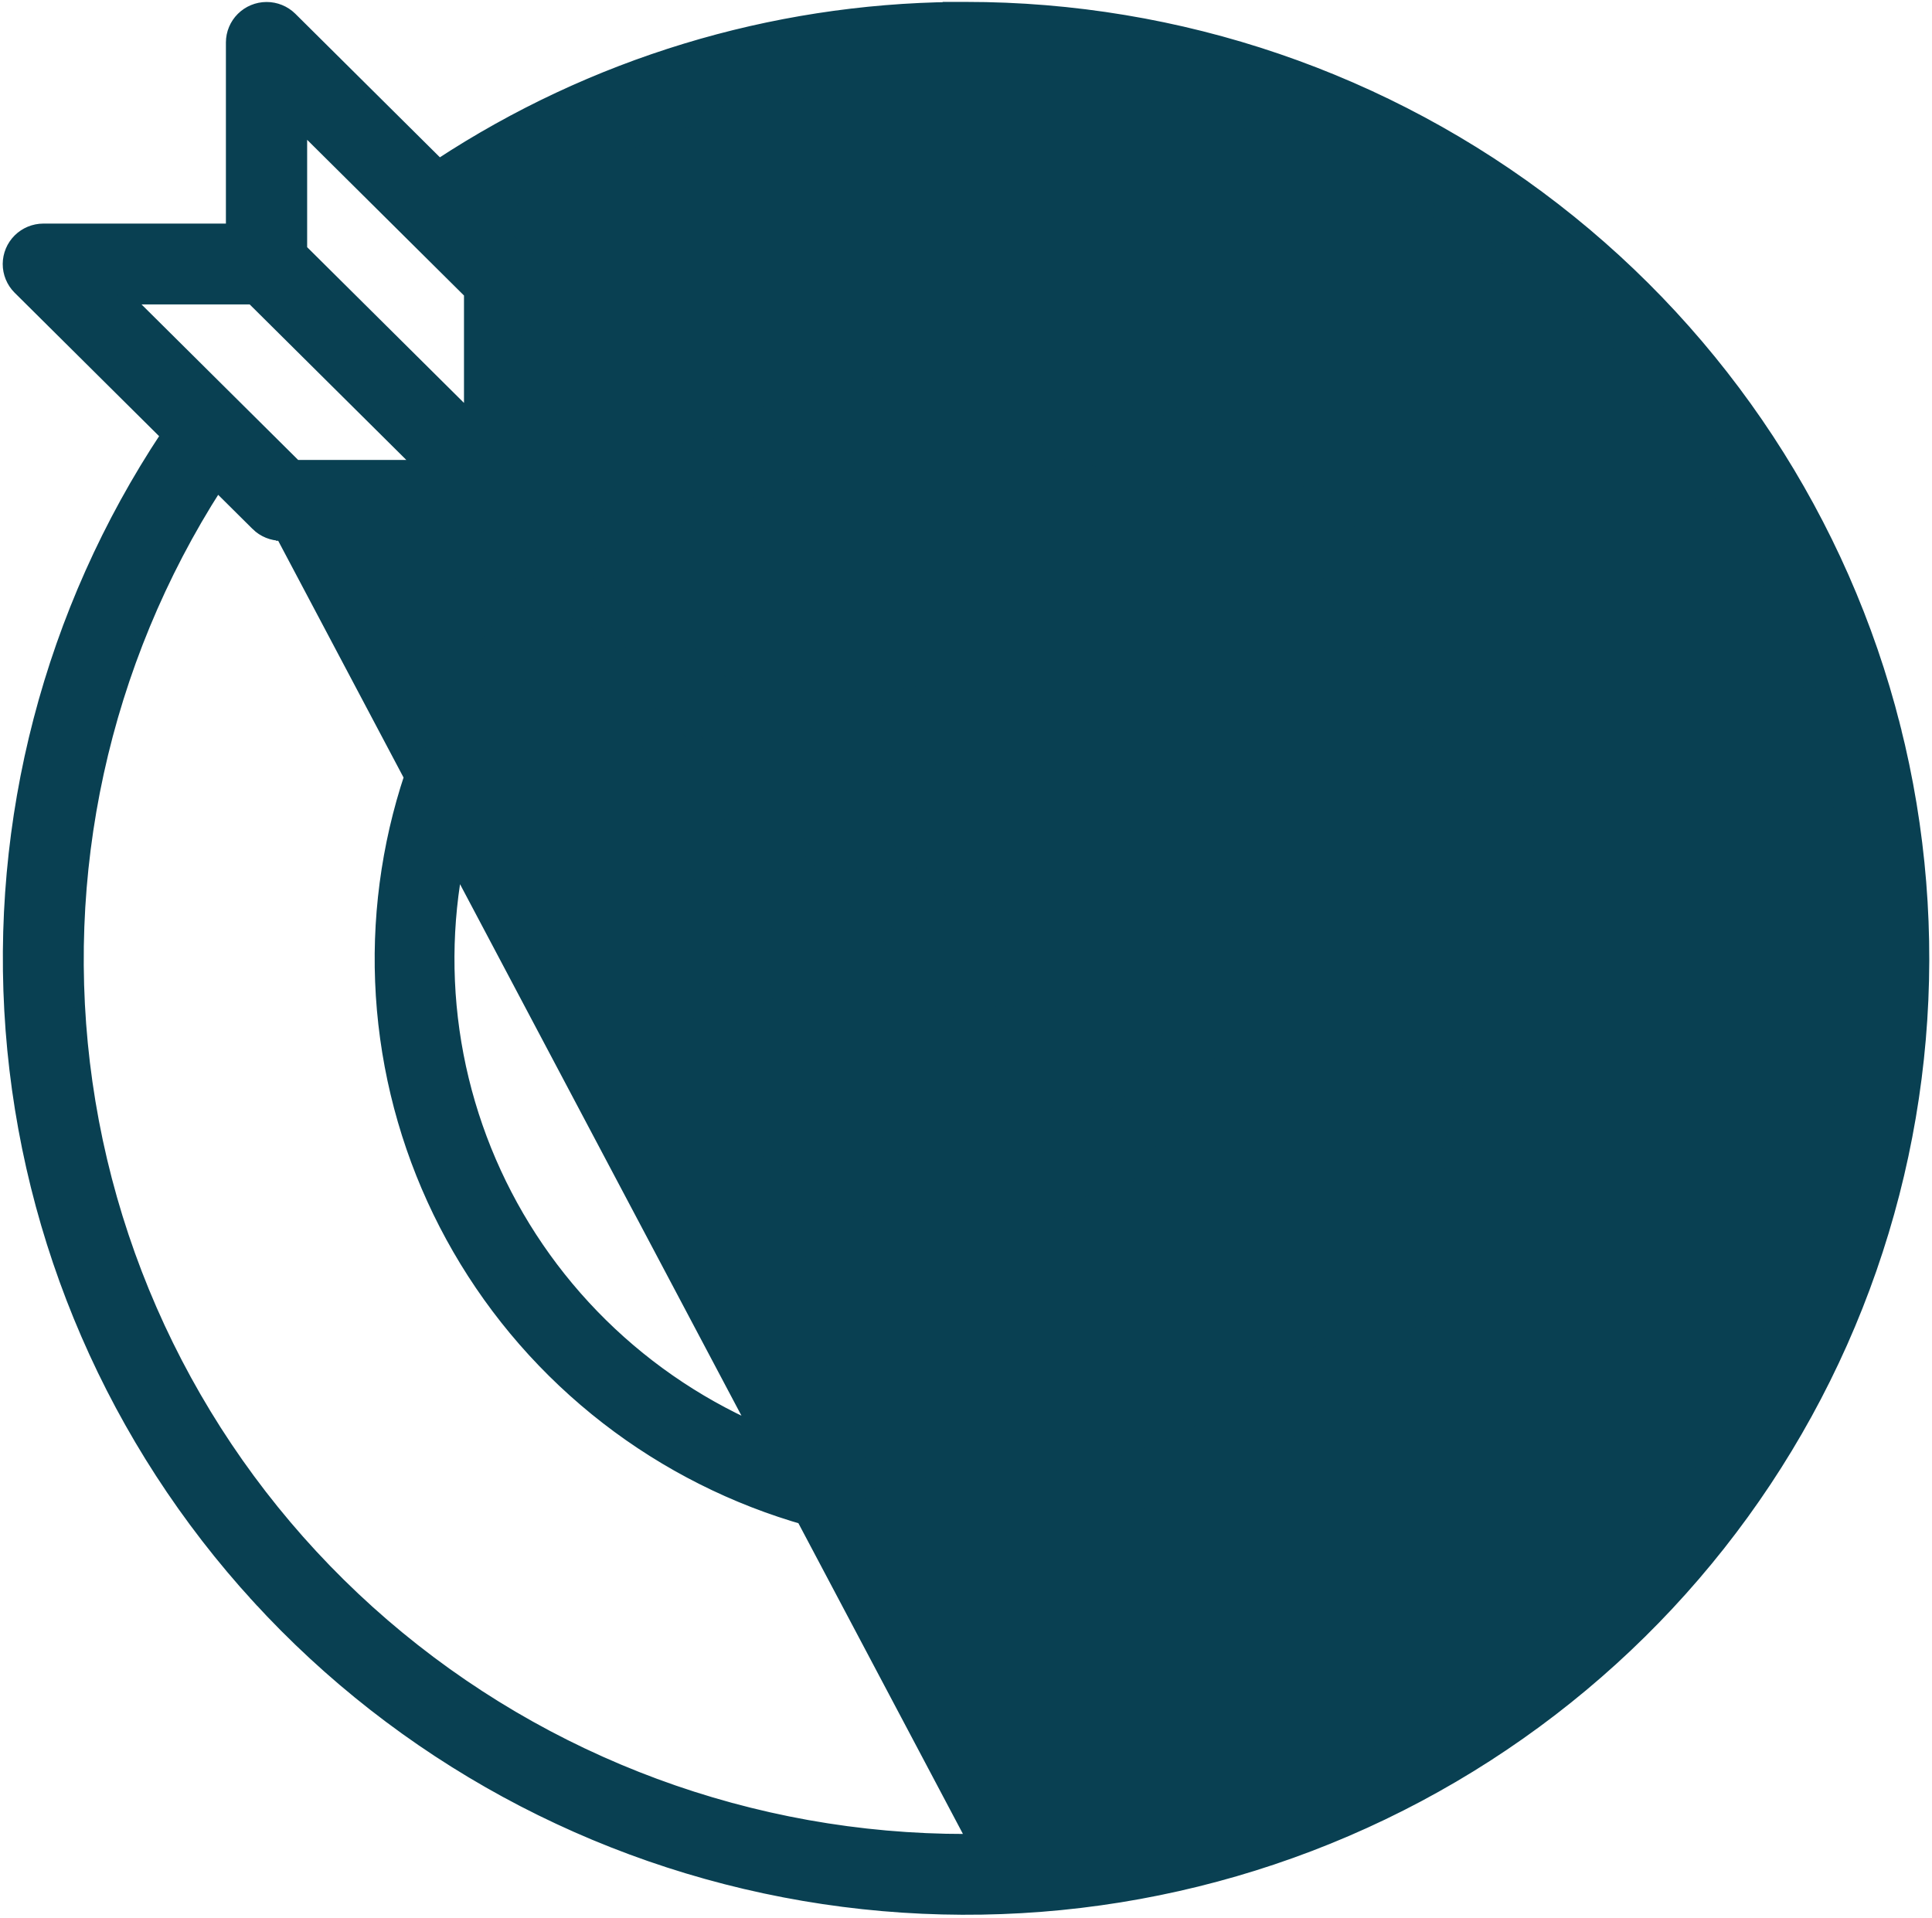
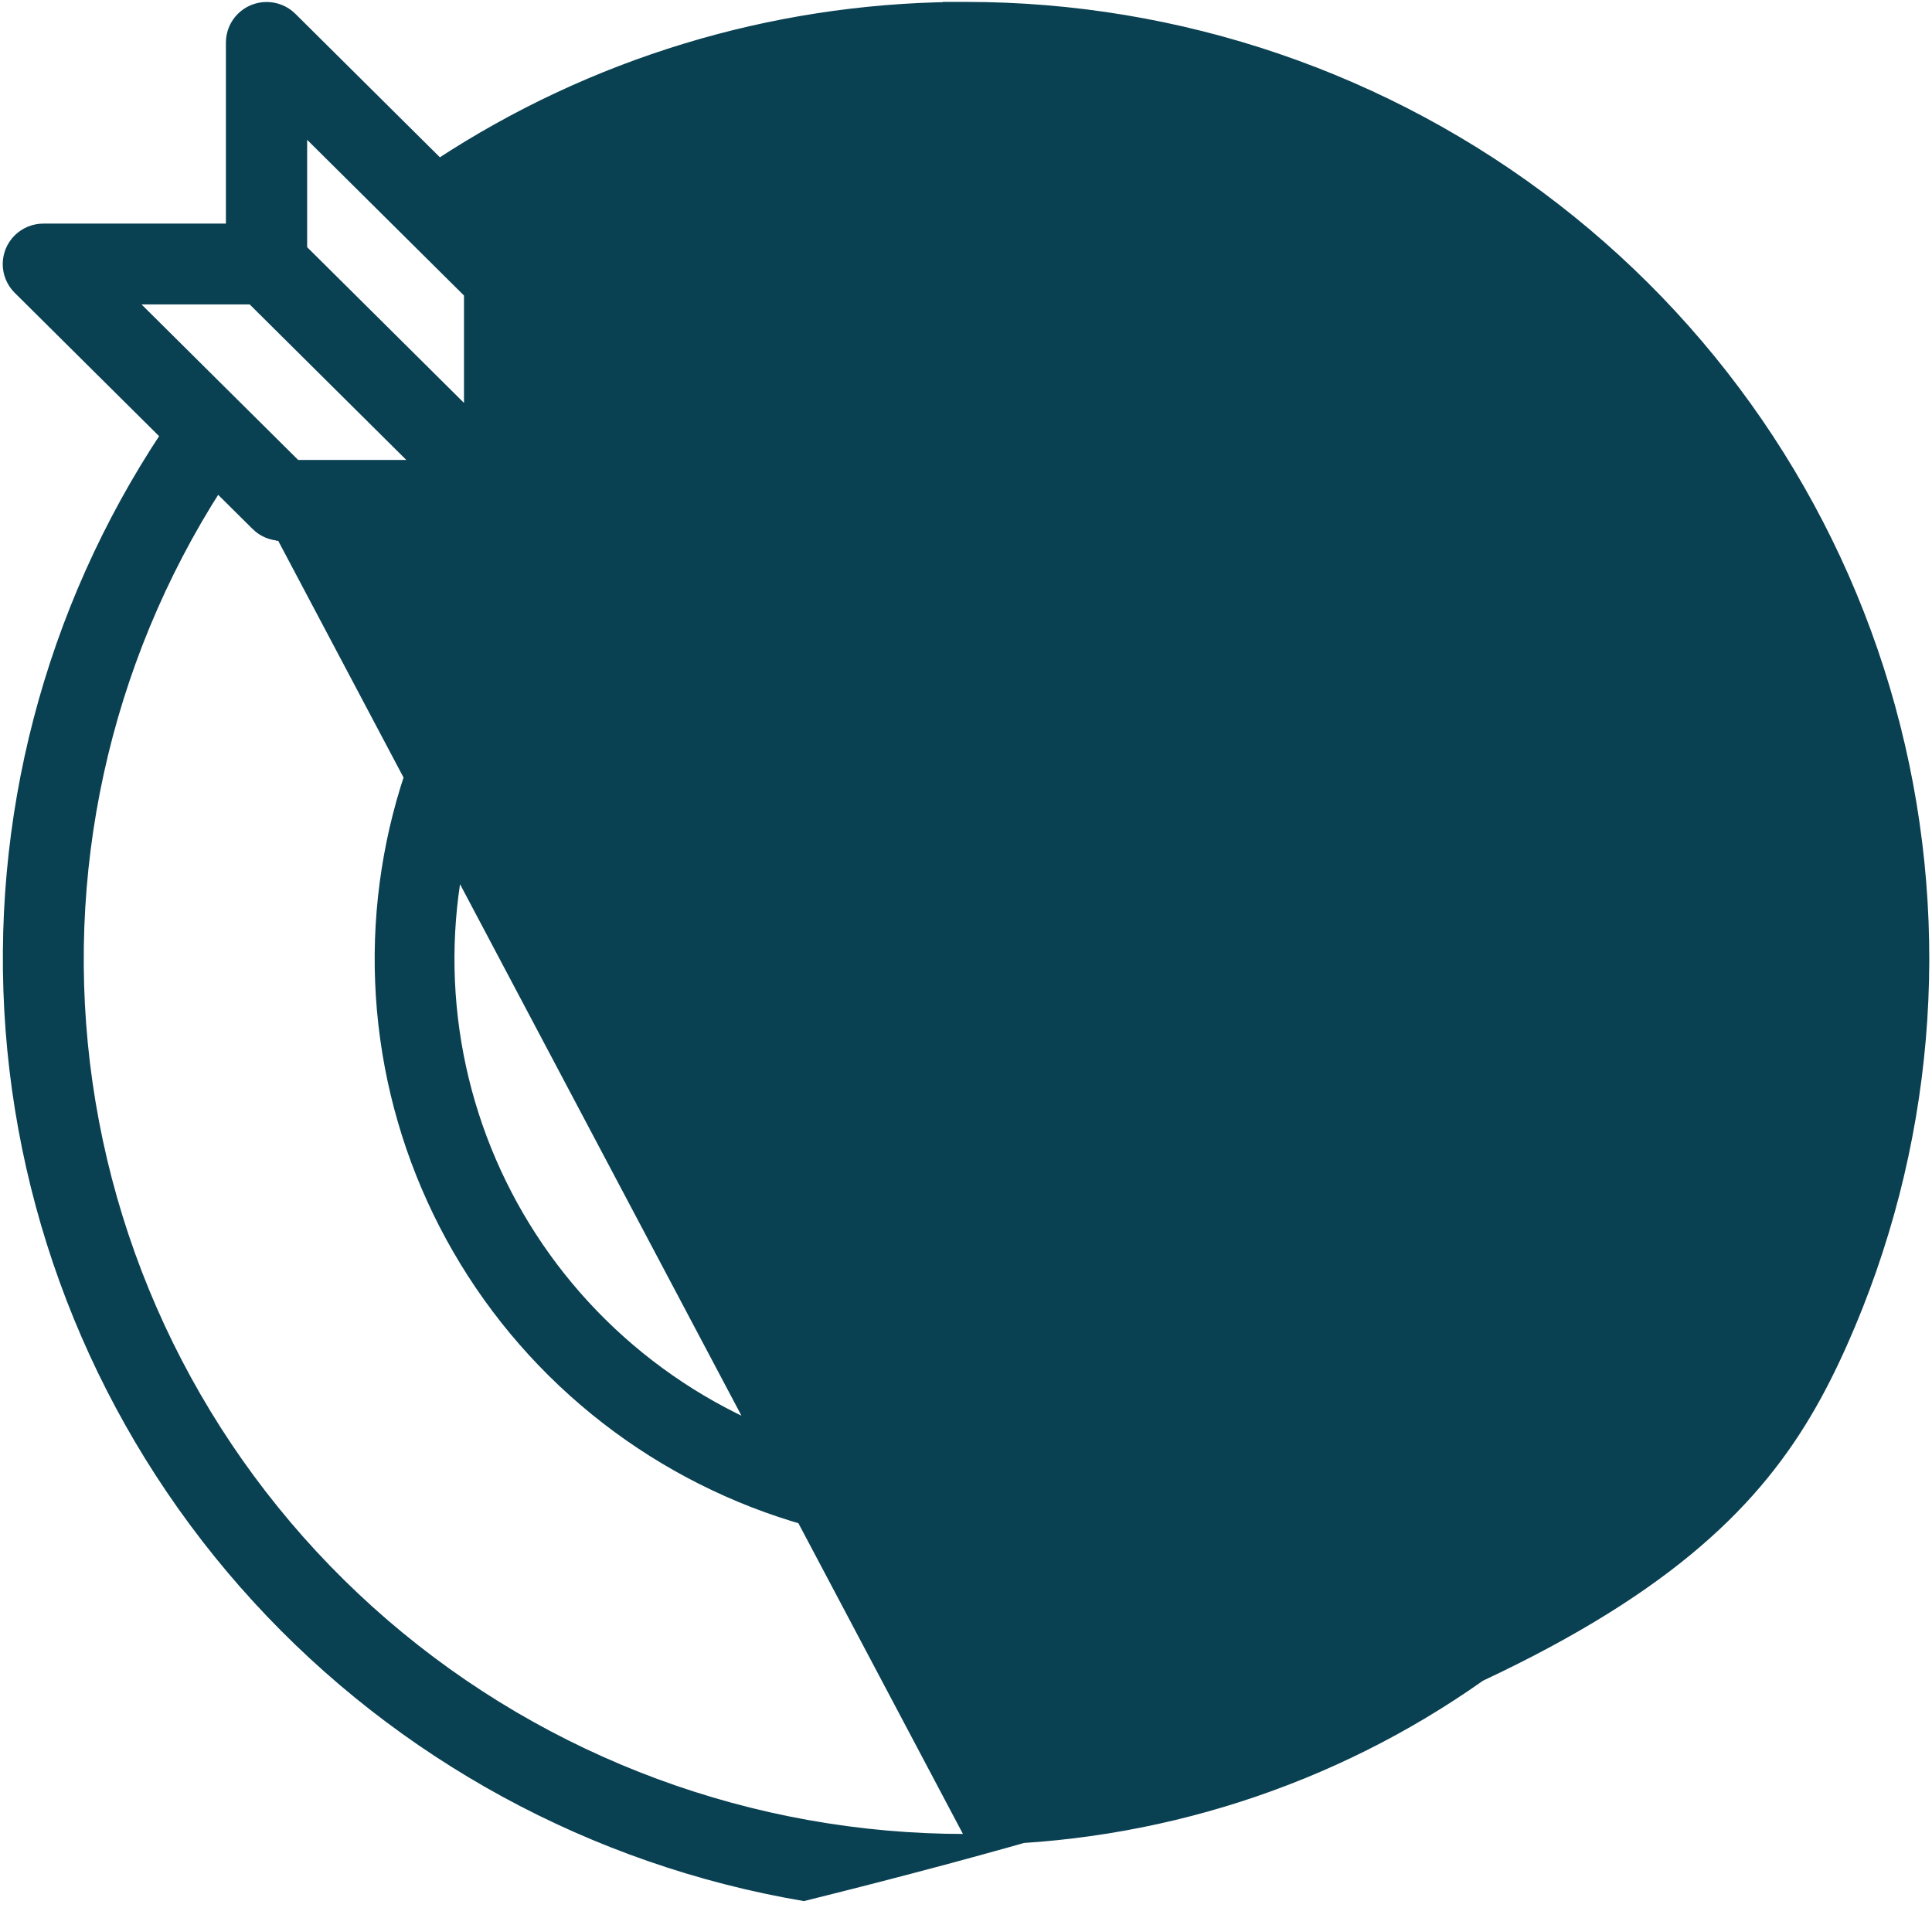
<svg xmlns="http://www.w3.org/2000/svg" width="142" height="141" viewBox="0 0 142 141" fill="none">
-   <path d="M58.812 61.986C55.991 65.986 55.324 71.117 57.052 75.708C58.834 80.443 62.918 83.955 67.895 85.029C72.872 86.103 78.057 84.59 81.658 81.015L81.939 81.299L81.658 81.015C85.258 77.44 86.78 72.294 85.7 67.355L86.09 67.27L85.7 67.355C84.619 62.416 81.083 58.36 76.312 56.59L76.451 56.215L76.312 56.59C71.688 54.874 66.519 55.536 62.491 58.335L70.023 65.813C71.341 65.521 72.726 65.787 73.842 66.556L73.842 66.556C75.022 67.369 75.78 68.661 75.908 70.084C75.908 70.084 75.908 70.084 75.908 70.084L75.51 70.12C75.627 71.424 75.157 72.712 74.225 73.638C73.292 74.563 71.995 75.031 70.682 74.914L58.812 61.986ZM58.812 61.986L66.346 69.468L58.812 61.986ZM71.44 135.201L70.989 135.201C55.276 135.218 40.088 129.598 28.219 119.376C16.35 109.154 8.601 95.019 6.398 79.574C4.219 64.291 7.615 48.743 15.963 35.735L18.849 38.6L18.849 38.601C19.338 39.084 19.999 39.352 20.687 39.349H20.686V38.949L20.688 39.349L71.44 135.201ZM71.44 135.201C84.841 135.102 97.888 130.907 108.806 123.181C119.847 115.367 128.16 104.332 132.589 91.61C137.018 78.888 137.344 65.111 133.521 52.198C129.697 39.283 121.915 27.872 111.256 19.554L111.502 19.239L111.256 19.554C100.596 11.235 87.59 6.422 74.047 5.785C60.671 5.155 47.428 8.63 36.115 15.729M71.44 135.201L36.115 15.729M36.076 39.349L38.799 42.054C31.424 50.318 27.541 61.096 27.97 72.141C28.405 83.313 33.217 93.874 41.381 101.573C49.544 109.272 60.411 113.5 71.669 113.356C82.926 113.212 93.68 108.708 101.642 100.804C109.603 92.899 114.14 82.218 114.285 71.039C114.429 59.859 110.171 49.066 102.417 40.961C94.663 32.855 84.028 28.078 72.779 27.647C61.656 27.22 50.802 31.077 42.477 38.402L39.751 35.695L39.751 20.418C39.751 20.418 39.751 20.417 39.751 20.417V20.417H39.351C39.353 19.838 39.124 19.282 38.713 18.872L35.769 15.949C35.884 15.875 36 15.802 36.115 15.729M36.076 39.349L36.115 15.729M36.076 39.349L35.959 39.233L36.241 38.949V39.349H36.076ZM19.587 0.546C18.904 0.549 18.248 0.82 17.764 1.301C17.279 1.783 17.006 2.436 17.004 3.117V3.118V16.834L3.187 16.834L3.186 16.834C2.502 16.836 1.846 17.106 1.361 17.587C0.877 18.068 0.603 18.721 0.6 19.402L0.6 19.402C0.598 20.084 0.866 20.738 1.348 21.223L1.35 21.225L12.207 32.005C3.644 44.919 -0.365 60.292 0.81 75.716C1.994 91.25 8.37 105.945 18.925 117.469L19.22 117.199L18.925 117.469C29.48 128.993 43.609 136.687 59.069 139.327C74.53 141.969 90.436 139.406 104.262 132.047C118.088 124.688 129.044 112.954 135.388 98.707C141.731 84.459 143.101 68.515 139.278 53.407L138.891 53.505L139.278 53.407C135.455 38.299 126.659 24.891 114.287 15.314C101.915 5.736 86.675 0.536 70.989 0.54L70.117 0.54L70.121 0.545C56.656 0.693 43.516 4.694 32.279 12.073L21.419 1.29L21.417 1.288C20.929 0.81 20.271 0.544 19.588 0.546L19.587 0.546ZM72.686 32.745L72.703 32.345L72.686 32.745C82.581 33.166 91.92 37.402 98.718 44.551C105.517 51.7 109.241 61.199 109.099 71.028C108.957 80.859 104.962 90.248 97.96 97.2C90.957 104.153 81.499 108.122 71.597 108.262C61.694 108.403 52.127 104.705 44.927 97.954C37.727 91.203 33.462 81.931 33.037 72.109C32.618 62.426 35.963 52.959 42.371 45.662L55.086 58.287C50.952 63.624 49.801 70.681 52.044 77.052C54.328 83.537 59.807 88.399 66.549 89.928C73.291 91.457 80.352 89.438 85.242 84.581C90.134 79.725 92.168 72.712 90.628 66.014C89.087 59.317 84.189 53.877 77.661 51.611C71.245 49.384 64.139 50.528 58.765 54.634L46.051 42.01C53.401 35.649 62.934 32.328 72.686 32.745ZM22.175 9.315L34.503 21.555V30.575L22.175 18.334V9.315ZM21.752 34.209L9.43 21.974H18.515L30.837 34.209H21.752Z" fill="#094052" stroke="#094052" stroke-width="0.8" />
+   <path d="M58.812 61.986C55.991 65.986 55.324 71.117 57.052 75.708C58.834 80.443 62.918 83.955 67.895 85.029C72.872 86.103 78.057 84.59 81.658 81.015L81.939 81.299L81.658 81.015C85.258 77.44 86.78 72.294 85.7 67.355L86.09 67.27L85.7 67.355C84.619 62.416 81.083 58.36 76.312 56.59L76.451 56.215L76.312 56.59C71.688 54.874 66.519 55.536 62.491 58.335L70.023 65.813C71.341 65.521 72.726 65.787 73.842 66.556L73.842 66.556C75.022 67.369 75.78 68.661 75.908 70.084C75.908 70.084 75.908 70.084 75.908 70.084L75.51 70.12C75.627 71.424 75.157 72.712 74.225 73.638C73.292 74.563 71.995 75.031 70.682 74.914L58.812 61.986ZM58.812 61.986L66.346 69.468L58.812 61.986ZM71.44 135.201L70.989 135.201C55.276 135.218 40.088 129.598 28.219 119.376C16.35 109.154 8.601 95.019 6.398 79.574C4.219 64.291 7.615 48.743 15.963 35.735L18.849 38.6L18.849 38.601C19.338 39.084 19.999 39.352 20.687 39.349H20.686V38.949L20.688 39.349L71.44 135.201ZM71.44 135.201C84.841 135.102 97.888 130.907 108.806 123.181C119.847 115.367 128.16 104.332 132.589 91.61C137.018 78.888 137.344 65.111 133.521 52.198C129.697 39.283 121.915 27.872 111.256 19.554L111.502 19.239L111.256 19.554C100.596 11.235 87.59 6.422 74.047 5.785C60.671 5.155 47.428 8.63 36.115 15.729M71.44 135.201L36.115 15.729M36.076 39.349L38.799 42.054C31.424 50.318 27.541 61.096 27.97 72.141C28.405 83.313 33.217 93.874 41.381 101.573C49.544 109.272 60.411 113.5 71.669 113.356C82.926 113.212 93.68 108.708 101.642 100.804C109.603 92.899 114.14 82.218 114.285 71.039C114.429 59.859 110.171 49.066 102.417 40.961C94.663 32.855 84.028 28.078 72.779 27.647C61.656 27.22 50.802 31.077 42.477 38.402L39.751 35.695L39.751 20.418C39.751 20.418 39.751 20.417 39.751 20.417V20.417H39.351C39.353 19.838 39.124 19.282 38.713 18.872L35.769 15.949C35.884 15.875 36 15.802 36.115 15.729M36.076 39.349L36.115 15.729M36.076 39.349L35.959 39.233L36.241 38.949V39.349H36.076ZM19.587 0.546C18.904 0.549 18.248 0.82 17.764 1.301C17.279 1.783 17.006 2.436 17.004 3.117V3.118V16.834L3.187 16.834L3.186 16.834C2.502 16.836 1.846 17.106 1.361 17.587C0.877 18.068 0.603 18.721 0.6 19.402L0.6 19.402C0.598 20.084 0.866 20.738 1.348 21.223L1.35 21.225L12.207 32.005C3.644 44.919 -0.365 60.292 0.81 75.716C1.994 91.25 8.37 105.945 18.925 117.469L19.22 117.199L18.925 117.469C29.48 128.993 43.609 136.687 59.069 139.327C118.088 124.688 129.044 112.954 135.388 98.707C141.731 84.459 143.101 68.515 139.278 53.407L138.891 53.505L139.278 53.407C135.455 38.299 126.659 24.891 114.287 15.314C101.915 5.736 86.675 0.536 70.989 0.54L70.117 0.54L70.121 0.545C56.656 0.693 43.516 4.694 32.279 12.073L21.419 1.29L21.417 1.288C20.929 0.81 20.271 0.544 19.588 0.546L19.587 0.546ZM72.686 32.745L72.703 32.345L72.686 32.745C82.581 33.166 91.92 37.402 98.718 44.551C105.517 51.7 109.241 61.199 109.099 71.028C108.957 80.859 104.962 90.248 97.96 97.2C90.957 104.153 81.499 108.122 71.597 108.262C61.694 108.403 52.127 104.705 44.927 97.954C37.727 91.203 33.462 81.931 33.037 72.109C32.618 62.426 35.963 52.959 42.371 45.662L55.086 58.287C50.952 63.624 49.801 70.681 52.044 77.052C54.328 83.537 59.807 88.399 66.549 89.928C73.291 91.457 80.352 89.438 85.242 84.581C90.134 79.725 92.168 72.712 90.628 66.014C89.087 59.317 84.189 53.877 77.661 51.611C71.245 49.384 64.139 50.528 58.765 54.634L46.051 42.01C53.401 35.649 62.934 32.328 72.686 32.745ZM22.175 9.315L34.503 21.555V30.575L22.175 18.334V9.315ZM21.752 34.209L9.43 21.974H18.515L30.837 34.209H21.752Z" fill="#094052" stroke="#094052" stroke-width="0.8" />
</svg>